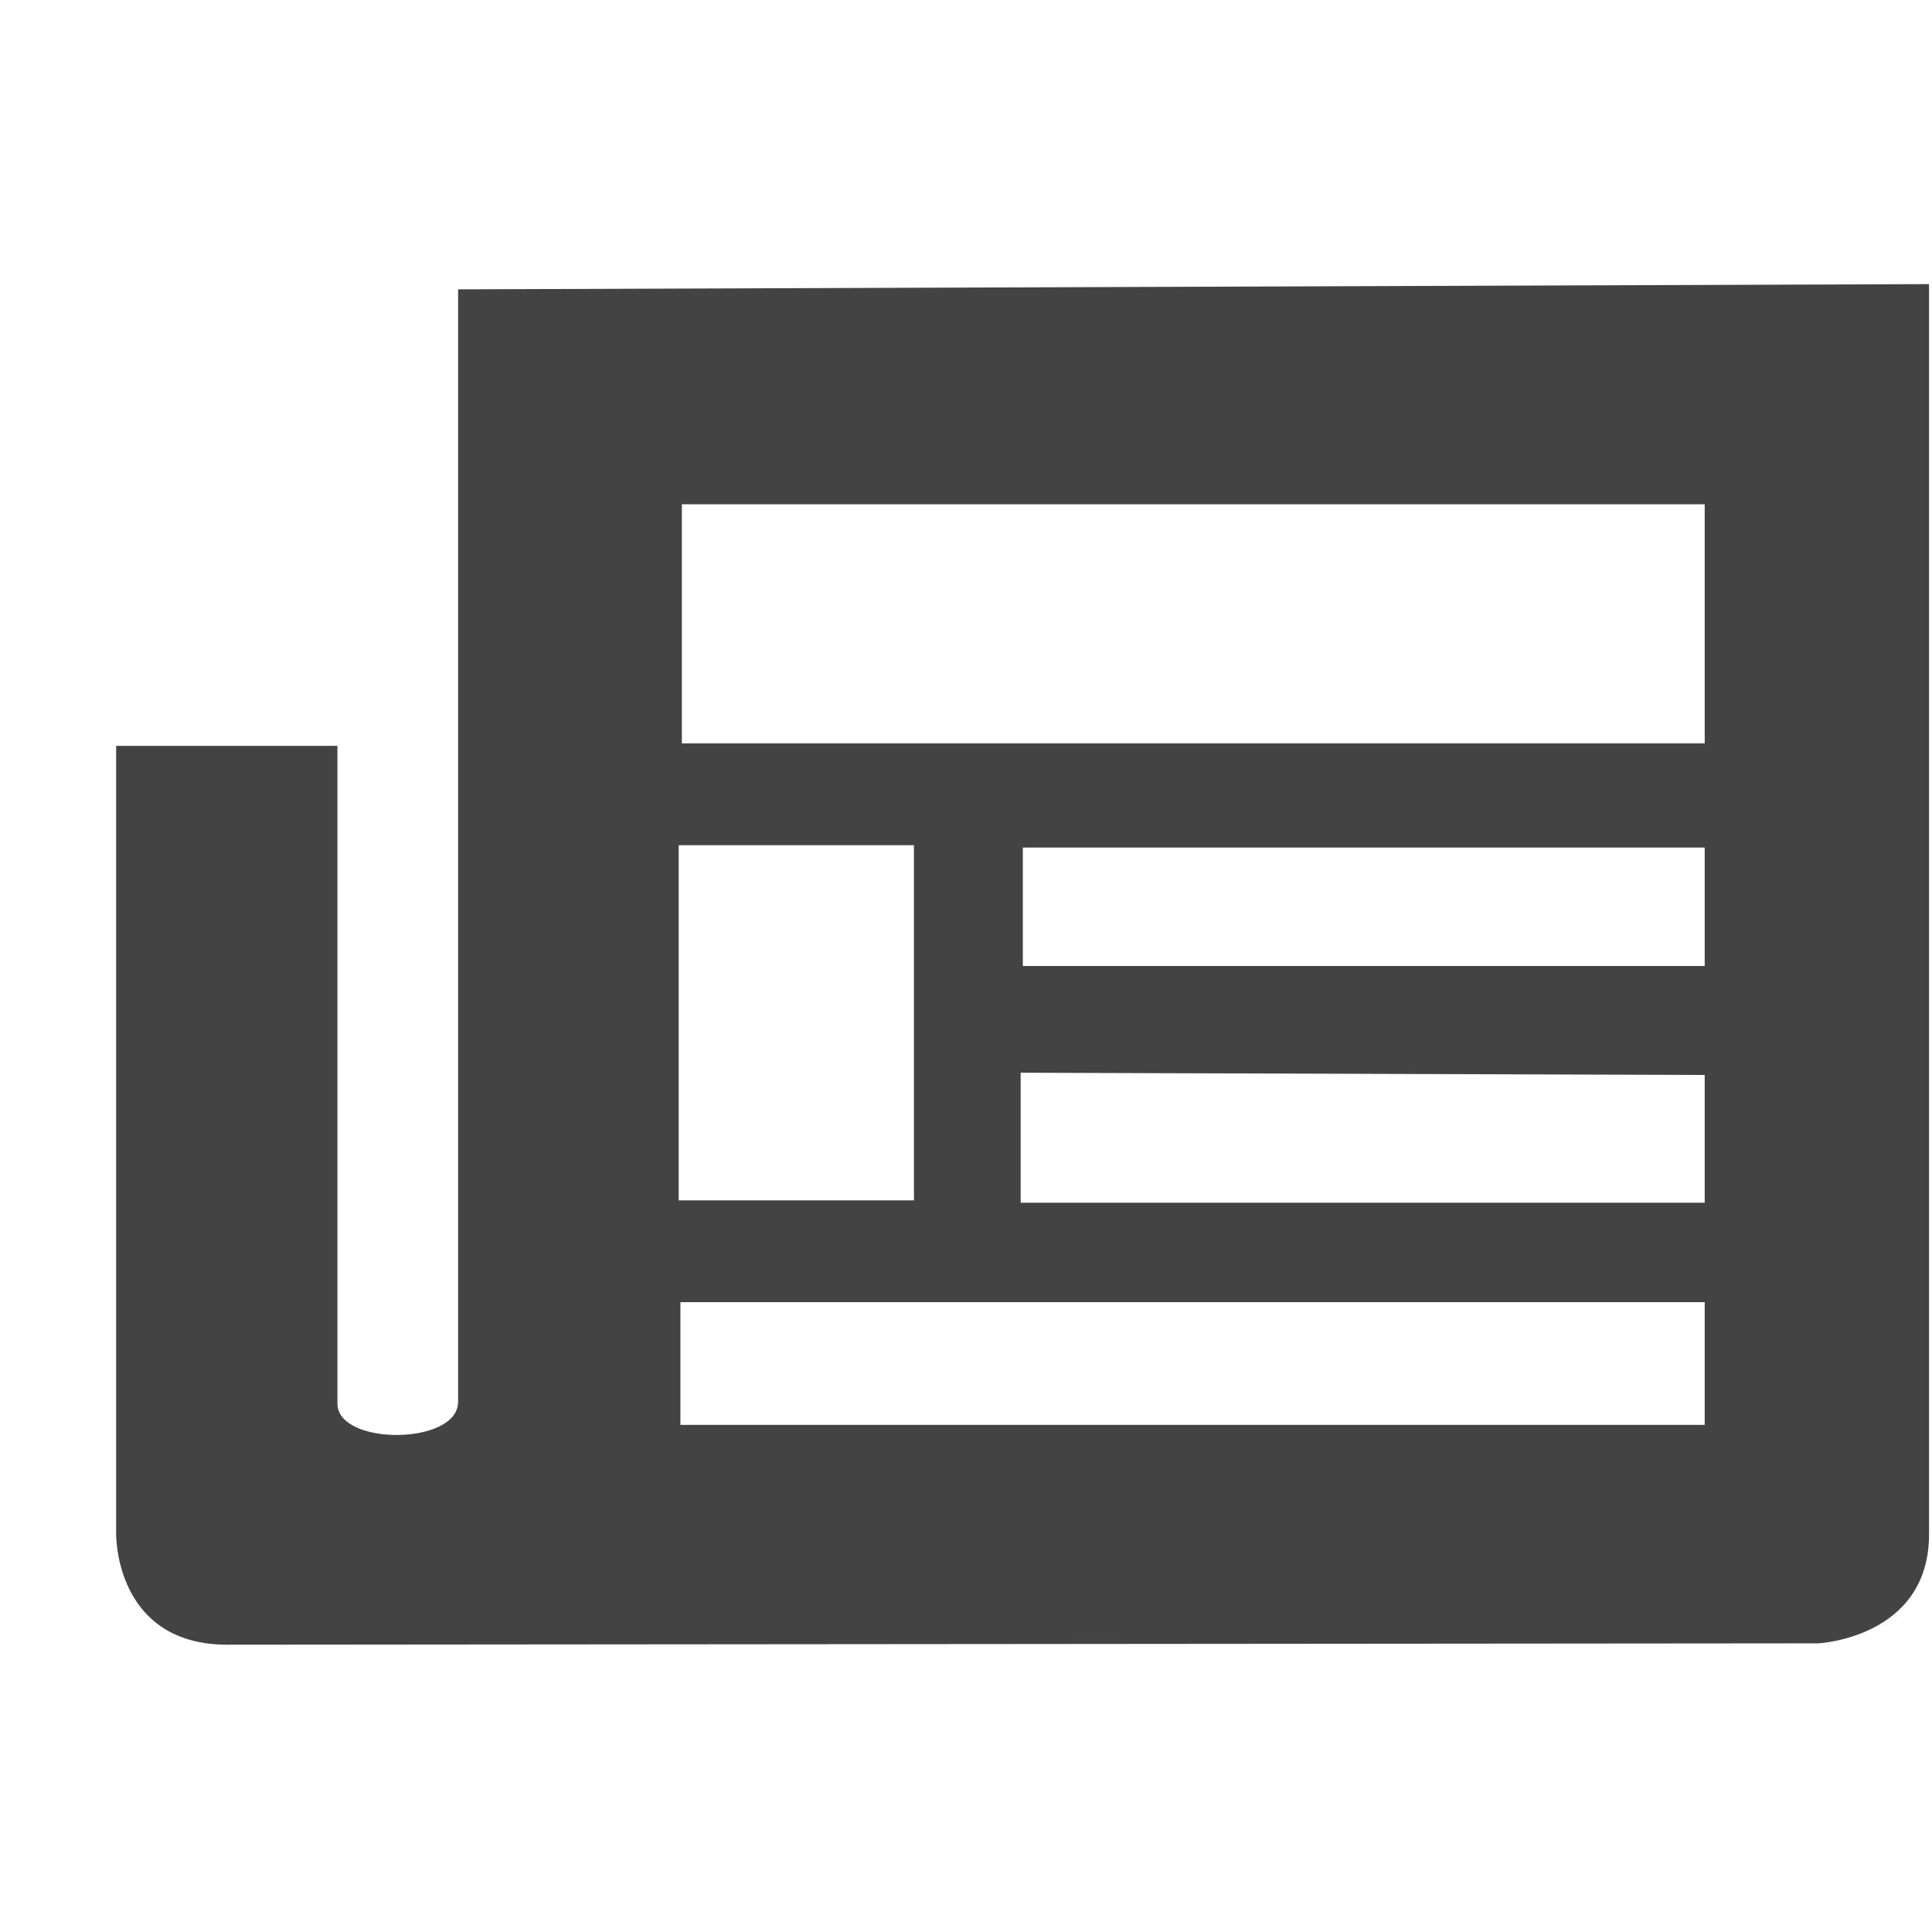
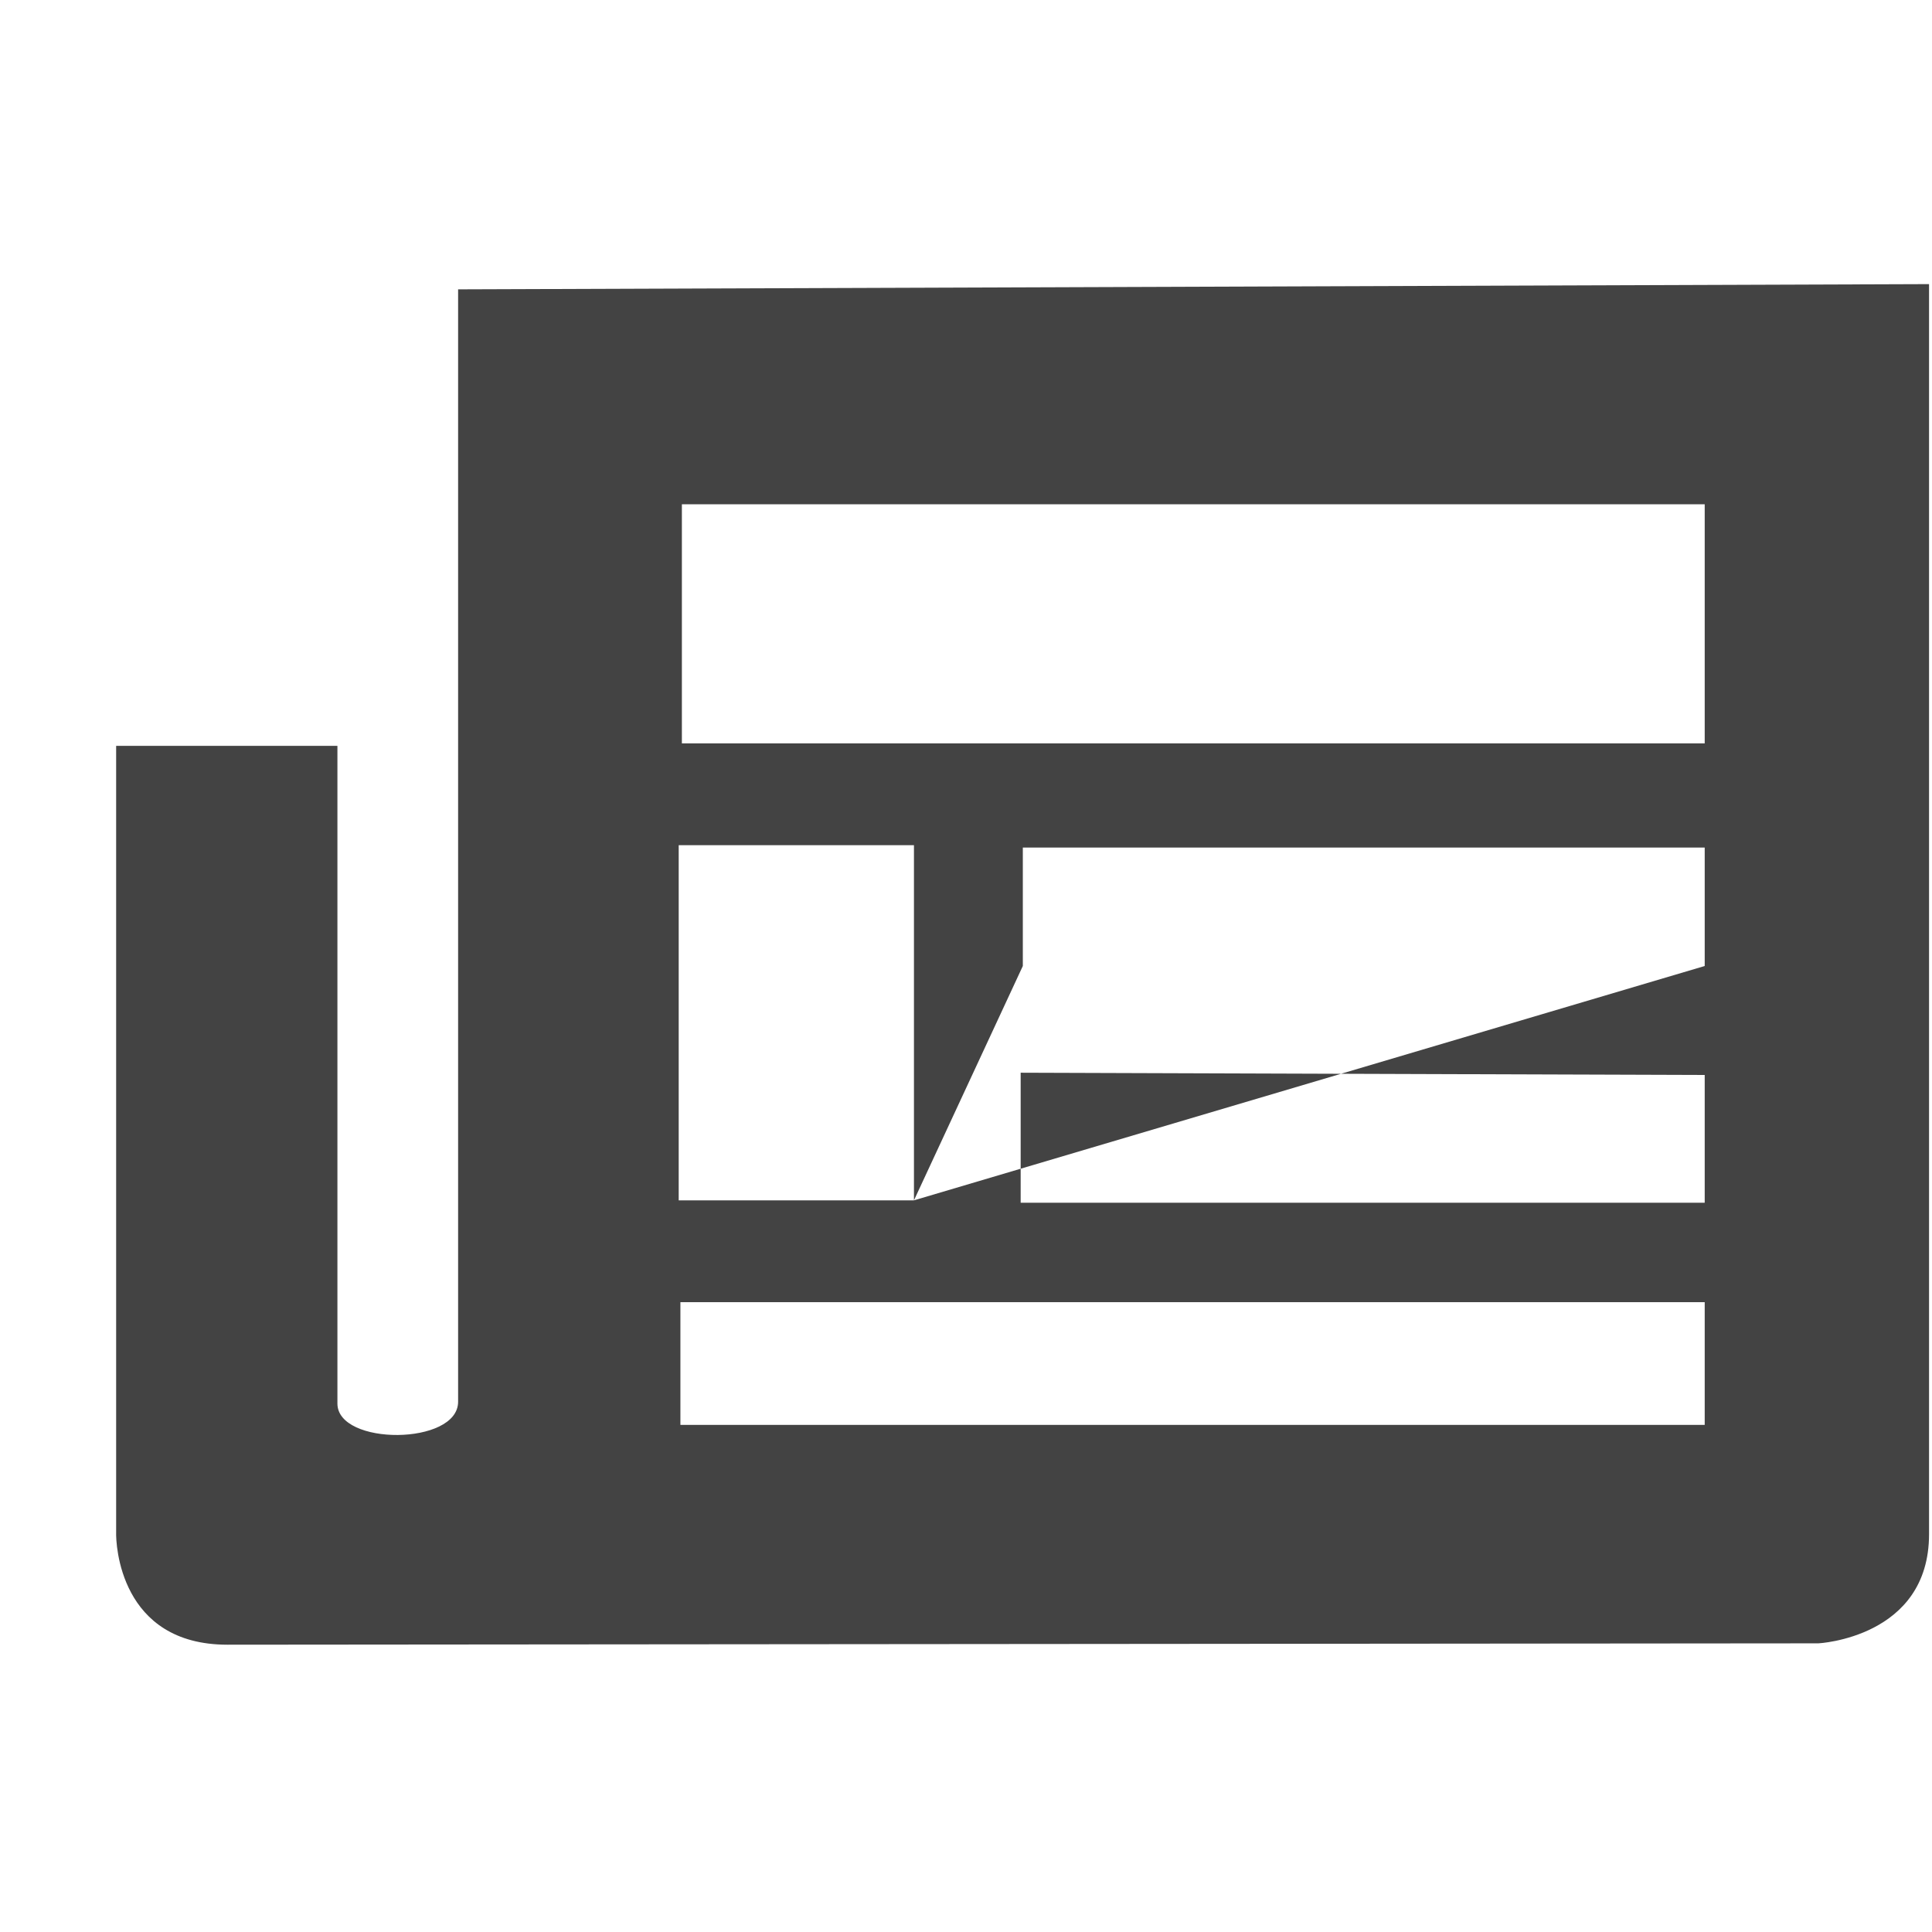
<svg xmlns="http://www.w3.org/2000/svg" width="800px" height="800px" viewBox="0 -0.5 17 17" version="1.1" class="si-glyph si-glyph-newspaper">
  <title>923</title>
  <defs>

</defs>
  <g stroke="none" stroke-width="1" fill="none" fill-rule="evenodd">
-     <path d="M4.031,2.046 L4.031,11.834 C4.031,12.22 2.969,12.223 2.969,11.85 L2.969,6.063 L1.022,6.063 L1.022,12.981 C1.018,13.085 1.053,13.972 2.001,13.972 C2.044,13.972 16.001,13.96 16.001,13.96 C16.001,13.96 16.974,13.911 16.974,13 L16.974,2 L4.031,2.046 L4.031,2.046 Z M8.042,10.062 L5.972,10.062 L5.972,6.937 L8.042,6.937 L8.042,10.062 L8.042,10.062 Z M15,8 L9,8 L9,6.958 L15,6.958 L15,8 L15,8 Z M15,10.083 L8.981,10.083 L8.981,8.939 L15,8.959 L15,10.083 L15,10.083 Z M15,12.038 L5.987,12.038 L5.987,10.958 L15,10.958 L15,12.038 L15,12.038 Z M15,6.041 L6,6.041 L6,3.937 L15,3.937 L15,6.041 L15,6.041 Z" fill="#434343" class="si-glyph-fill">
+     <path d="M4.031,2.046 L4.031,11.834 C4.031,12.22 2.969,12.223 2.969,11.85 L2.969,6.063 L1.022,6.063 L1.022,12.981 C1.018,13.085 1.053,13.972 2.001,13.972 C2.044,13.972 16.001,13.96 16.001,13.96 C16.001,13.96 16.974,13.911 16.974,13 L16.974,2 L4.031,2.046 L4.031,2.046 Z M8.042,10.062 L5.972,10.062 L5.972,6.937 L8.042,6.937 L8.042,10.062 L8.042,10.062 Z L9,8 L9,6.958 L15,6.958 L15,8 L15,8 Z M15,10.083 L8.981,10.083 L8.981,8.939 L15,8.959 L15,10.083 L15,10.083 Z M15,12.038 L5.987,12.038 L5.987,10.958 L15,10.958 L15,12.038 L15,12.038 Z M15,6.041 L6,6.041 L6,3.937 L15,3.937 L15,6.041 L15,6.041 Z" fill="#434343" class="si-glyph-fill">

</path>
  </g>
</svg>